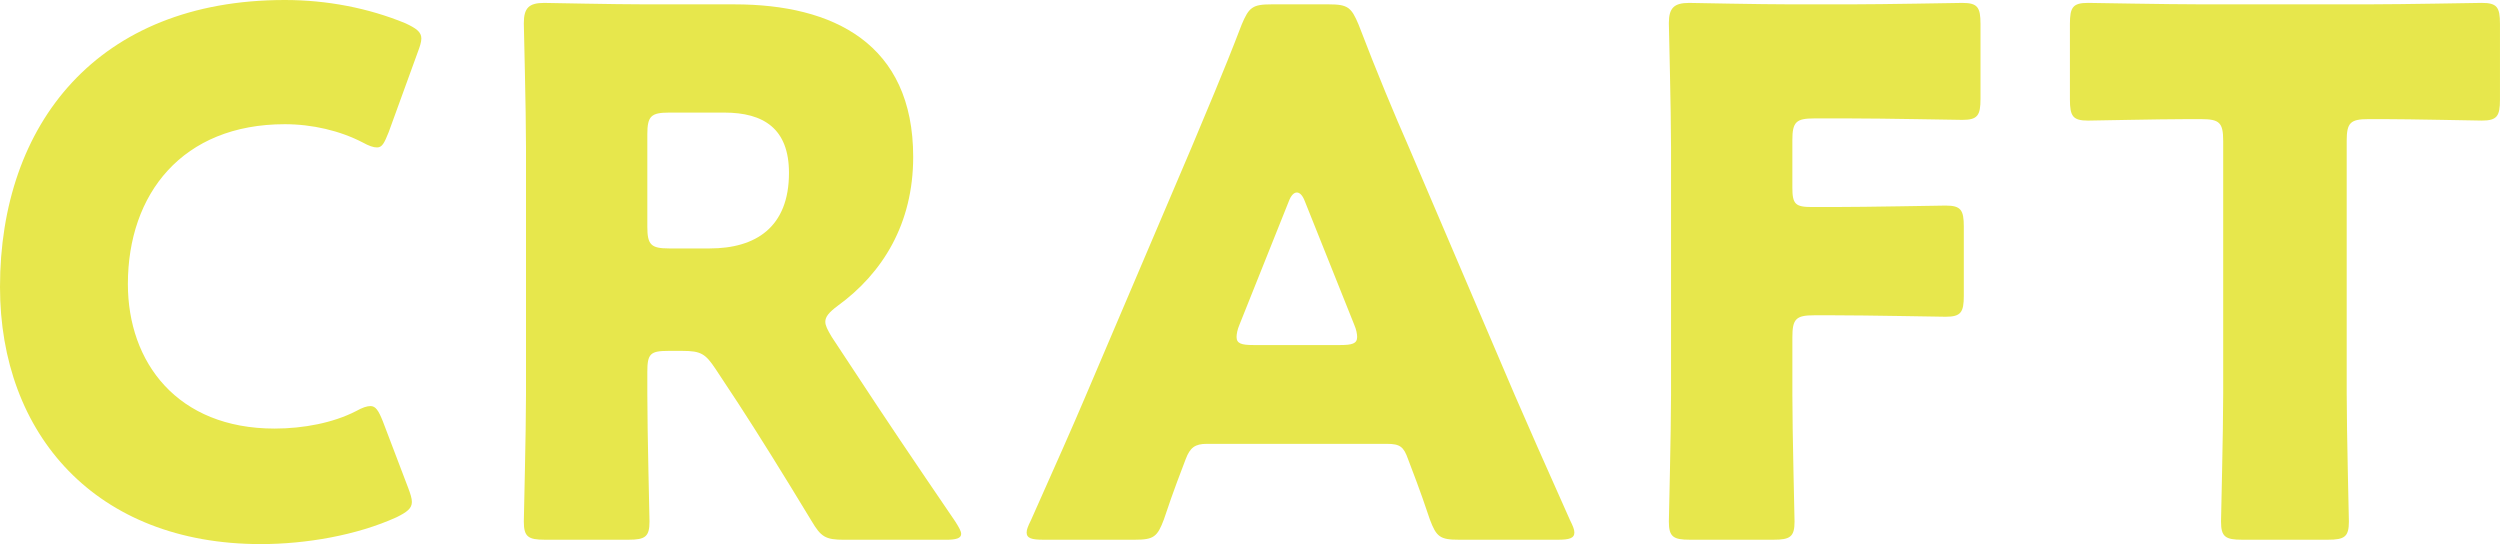
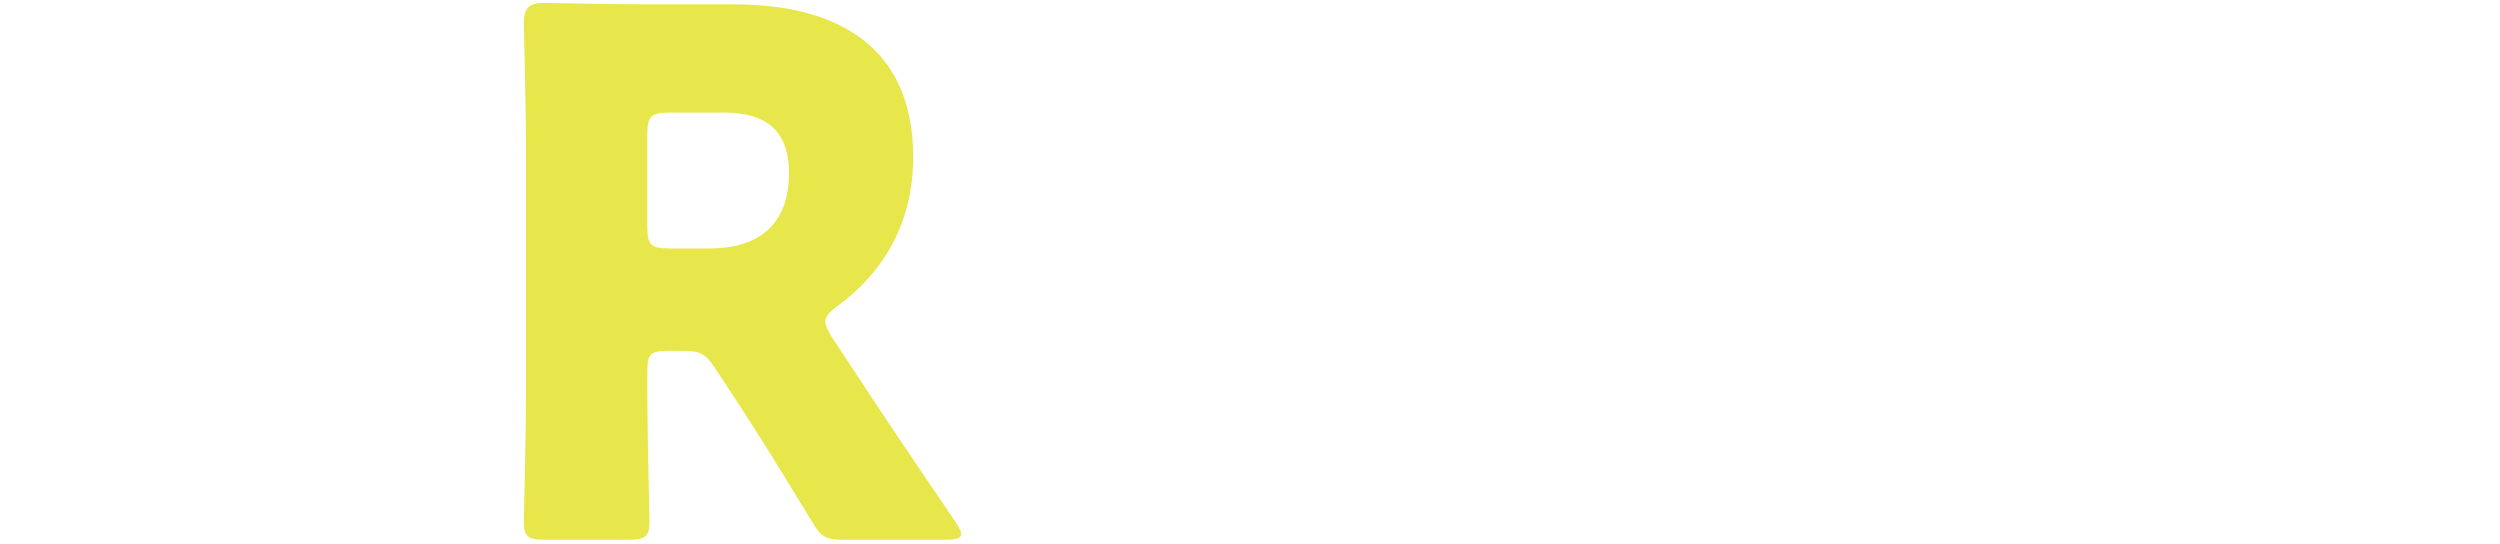
<svg xmlns="http://www.w3.org/2000/svg" version="1.1" id="レイヤー_1" x="0px" y="0px" width="145.884px" height="31.75px" viewBox="0 0 145.884 31.75" style="enable-background:new 0 0 145.884 31.75;" xml:space="preserve">
  <g>
-     <path style="fill:#E7E74C;" d="M24.035,29.291c0,0.382-0.296,0.594-0.89,0.89c-2.331,1.06-5.299,1.569-7.927,1.569   C5.596,31.75,0,25.349,0,16.744C0,7.249,5.681,0,16.617,0c2.458,0,4.874,0.466,7.037,1.356c0.636,0.297,0.933,0.509,0.933,0.89   c0,0.212-0.085,0.467-0.212,0.805l-1.695,4.663c-0.255,0.637-0.382,0.89-0.678,0.89c-0.212,0-0.467-0.085-0.848-0.296   c-1.315-0.679-2.925-1.06-4.536-1.06c-5.978,0-9.156,4.069-9.156,9.325c0,4.578,2.883,8.436,8.562,8.436   c1.695,0,3.434-0.34,4.748-1.017c0.382-0.212,0.636-0.296,0.848-0.296c0.297,0,0.467,0.254,0.72,0.89l1.484,3.899   C23.951,28.825,24.035,29.08,24.035,29.291z" />
    <path style="fill:#E7E74C;" d="M37.774,23.017c0,2.247,0.127,7.121,0.127,7.418c0,0.89-0.255,1.06-1.23,1.06h-4.874   c-0.975,0-1.23-0.17-1.23-1.06c0-0.297,0.127-5.171,0.127-7.418V8.605c0-2.246-0.127-6.952-0.127-7.249   c0-0.89,0.297-1.186,1.187-1.186c0.296,0,4.026,0.084,5.977,0.084h5.129c5.765,0,10.428,2.29,10.428,8.903   c0,3.899-1.78,6.782-4.408,8.69c-0.509,0.382-0.72,0.636-0.72,0.933c0,0.212,0.126,0.466,0.381,0.89l1.399,2.12   c1.78,2.713,3.179,4.789,5.807,8.647c0.212,0.34,0.34,0.551,0.34,0.72c0,0.255-0.297,0.34-0.89,0.34h-5.935   c-1.101,0-1.356-0.17-1.908-1.102c-1.695-2.798-3.094-5.044-4.281-6.867l-1.314-1.993c-0.594-0.89-0.848-1.06-1.95-1.06h-0.805   c-1.06,0-1.23,0.17-1.23,1.23V23.017z M37.774,13.225c0,1.06,0.212,1.272,1.272,1.272h2.373c2.671,0,4.621-1.23,4.621-4.408   c0-2.587-1.484-3.519-3.773-3.519h-3.221c-1.06,0-1.272,0.212-1.272,1.272V13.225z" />
-     <path style="fill:#E7E74C;" d="M70.42,25.9c-0.679,0-0.975,0.212-1.23,0.89c-0.297,0.805-0.636,1.611-1.272,3.518   c-0.381,1.017-0.593,1.187-1.695,1.187h-5.341c-0.678,0-0.975-0.085-0.975-0.424c0-0.169,0.085-0.381,0.255-0.72   c1.568-3.518,2.416-5.426,3.136-7.121L69.53,8.605c0.805-1.95,1.823-4.281,2.924-7.164c0.424-1.017,0.637-1.187,1.738-1.187h3.35   c1.101,0,1.314,0.17,1.738,1.187c1.102,2.883,2.119,5.299,2.883,7.037l6.231,14.582c0.805,1.865,1.653,3.773,3.221,7.291   c0.17,0.34,0.255,0.552,0.255,0.72c0,0.34-0.297,0.424-0.975,0.424h-5.765c-1.101,0-1.314-0.17-1.695-1.187   c-0.636-1.908-0.975-2.713-1.271-3.518c-0.255-0.72-0.467-0.89-1.23-0.89H70.42z M72.327,18.948   c-0.126,0.296-0.169,0.551-0.169,0.72c0,0.382,0.296,0.466,0.975,0.466h5.086c0.678,0,0.975-0.084,0.975-0.466   c0-0.17-0.042-0.424-0.17-0.72l-2.883-7.206c-0.127-0.34-0.296-0.509-0.466-0.509s-0.34,0.17-0.467,0.509L72.327,18.948z" />
-     <path style="fill:#E7E74C;" d="M104.591,23.017c0,2.247,0.127,7.121,0.127,7.418c0,0.89-0.255,1.06-1.23,1.06h-4.874   c-0.975,0-1.23-0.17-1.23-1.06c0-0.297,0.127-5.171,0.127-7.418V8.605c0-2.246-0.127-6.952-0.127-7.249   c0-0.89,0.297-1.186,1.187-1.186c0.296,0,4.026,0.084,5.977,0.084h3.391c1.993,0,6.274-0.084,6.571-0.084   c0.89,0,1.06,0.254,1.06,1.229v4.366c0,0.975-0.17,1.23-1.06,1.23c-0.297,0-4.578-0.085-6.571-0.085h-2.076   c-1.06,0-1.272,0.212-1.272,1.272v2.755c0,0.975,0.17,1.144,1.145,1.144h1.229c1.993,0,6.274-0.085,6.571-0.085   c0.89,0,1.06,0.255,1.06,1.23v4.028c0,0.975-0.17,1.229-1.06,1.229c-0.297,0-4.578-0.085-6.571-0.085h-1.101   c-1.06,0-1.272,0.212-1.272,1.272V23.017z" />
-     <path style="fill:#E7E74C;" d="M136.939,23.017c0,2.247,0.127,7.121,0.127,7.418c0,0.89-0.254,1.06-1.229,1.06h-5.003   c-0.975,0-1.229-0.17-1.229-1.06c0-0.297,0.126-5.171,0.126-7.418V8.224c0-1.06-0.211-1.272-1.271-1.272h-0.89   c-1.527,0-5.426,0.085-5.723,0.085c-0.89,0-1.06-0.255-1.06-1.23V1.398c0-0.975,0.17-1.229,1.06-1.229   c0.297,0,4.578,0.084,6.571,0.084h9.834c1.993,0,6.274-0.084,6.571-0.084c0.89,0,1.06,0.254,1.06,1.229v4.408   c0,0.975-0.17,1.23-1.06,1.23c-0.297,0-4.197-0.085-5.723-0.085h-0.89c-1.06,0-1.272,0.212-1.272,1.272V23.017z" />
  </g>
</svg>